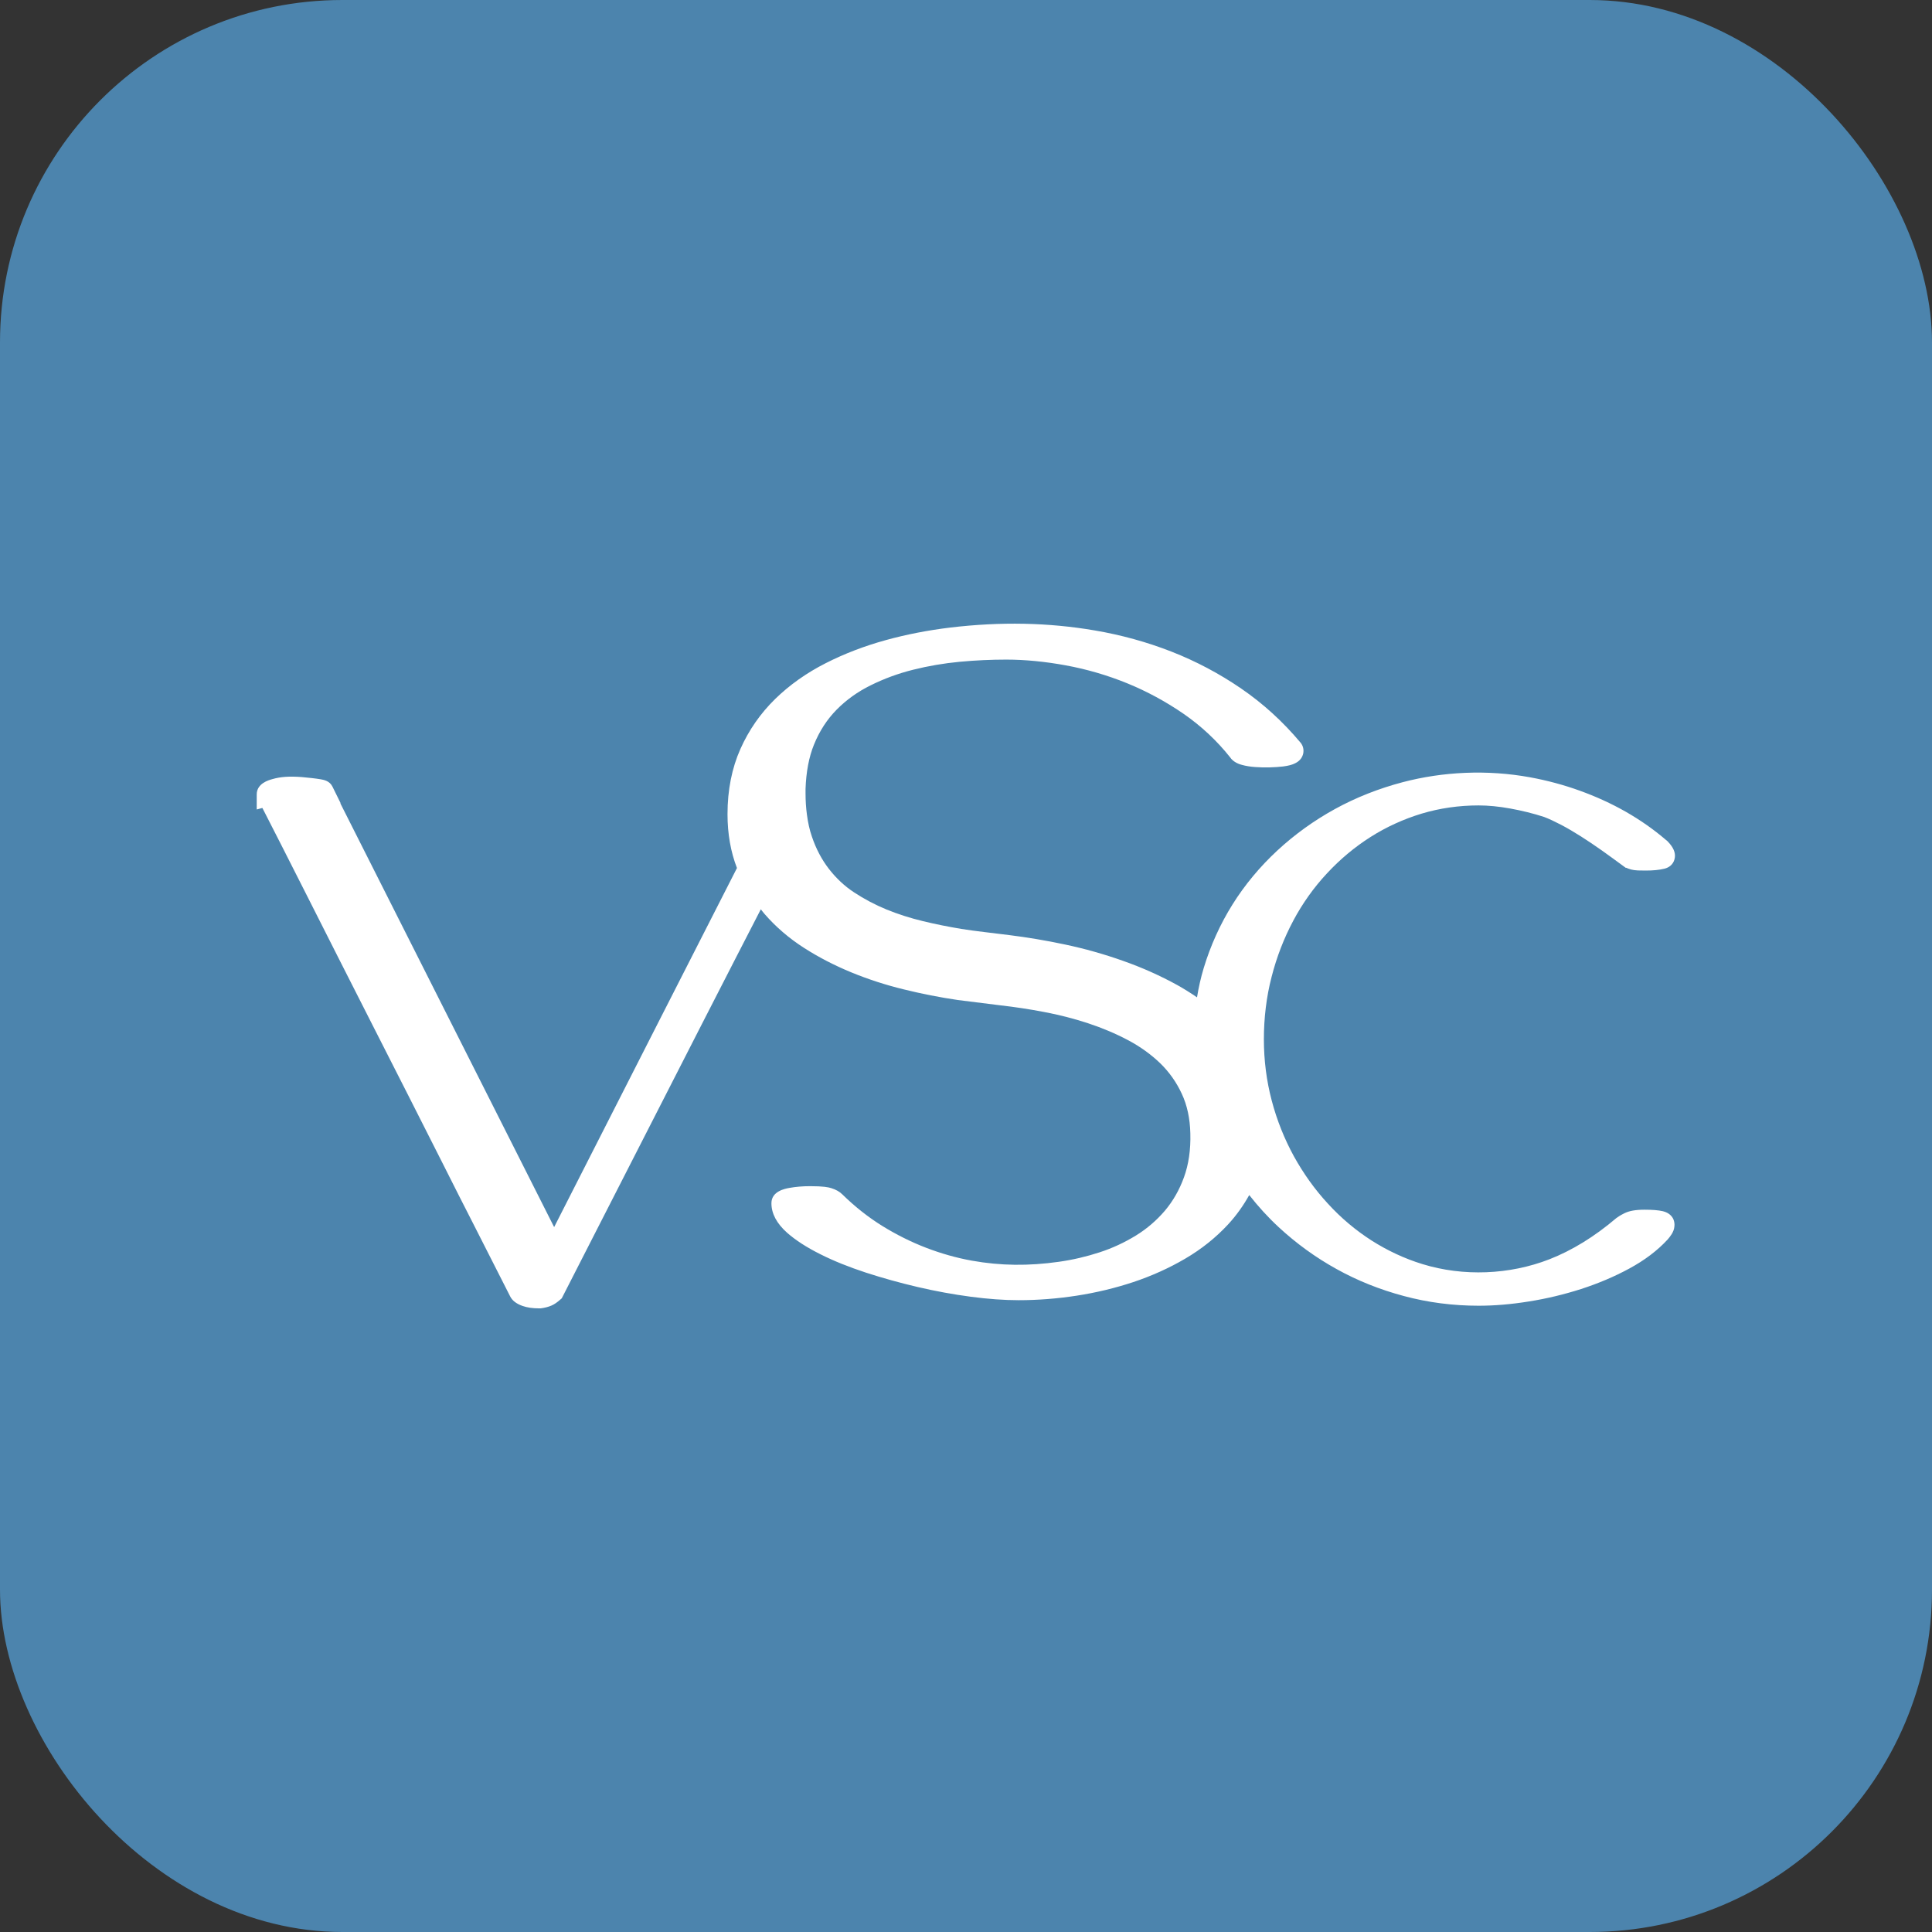
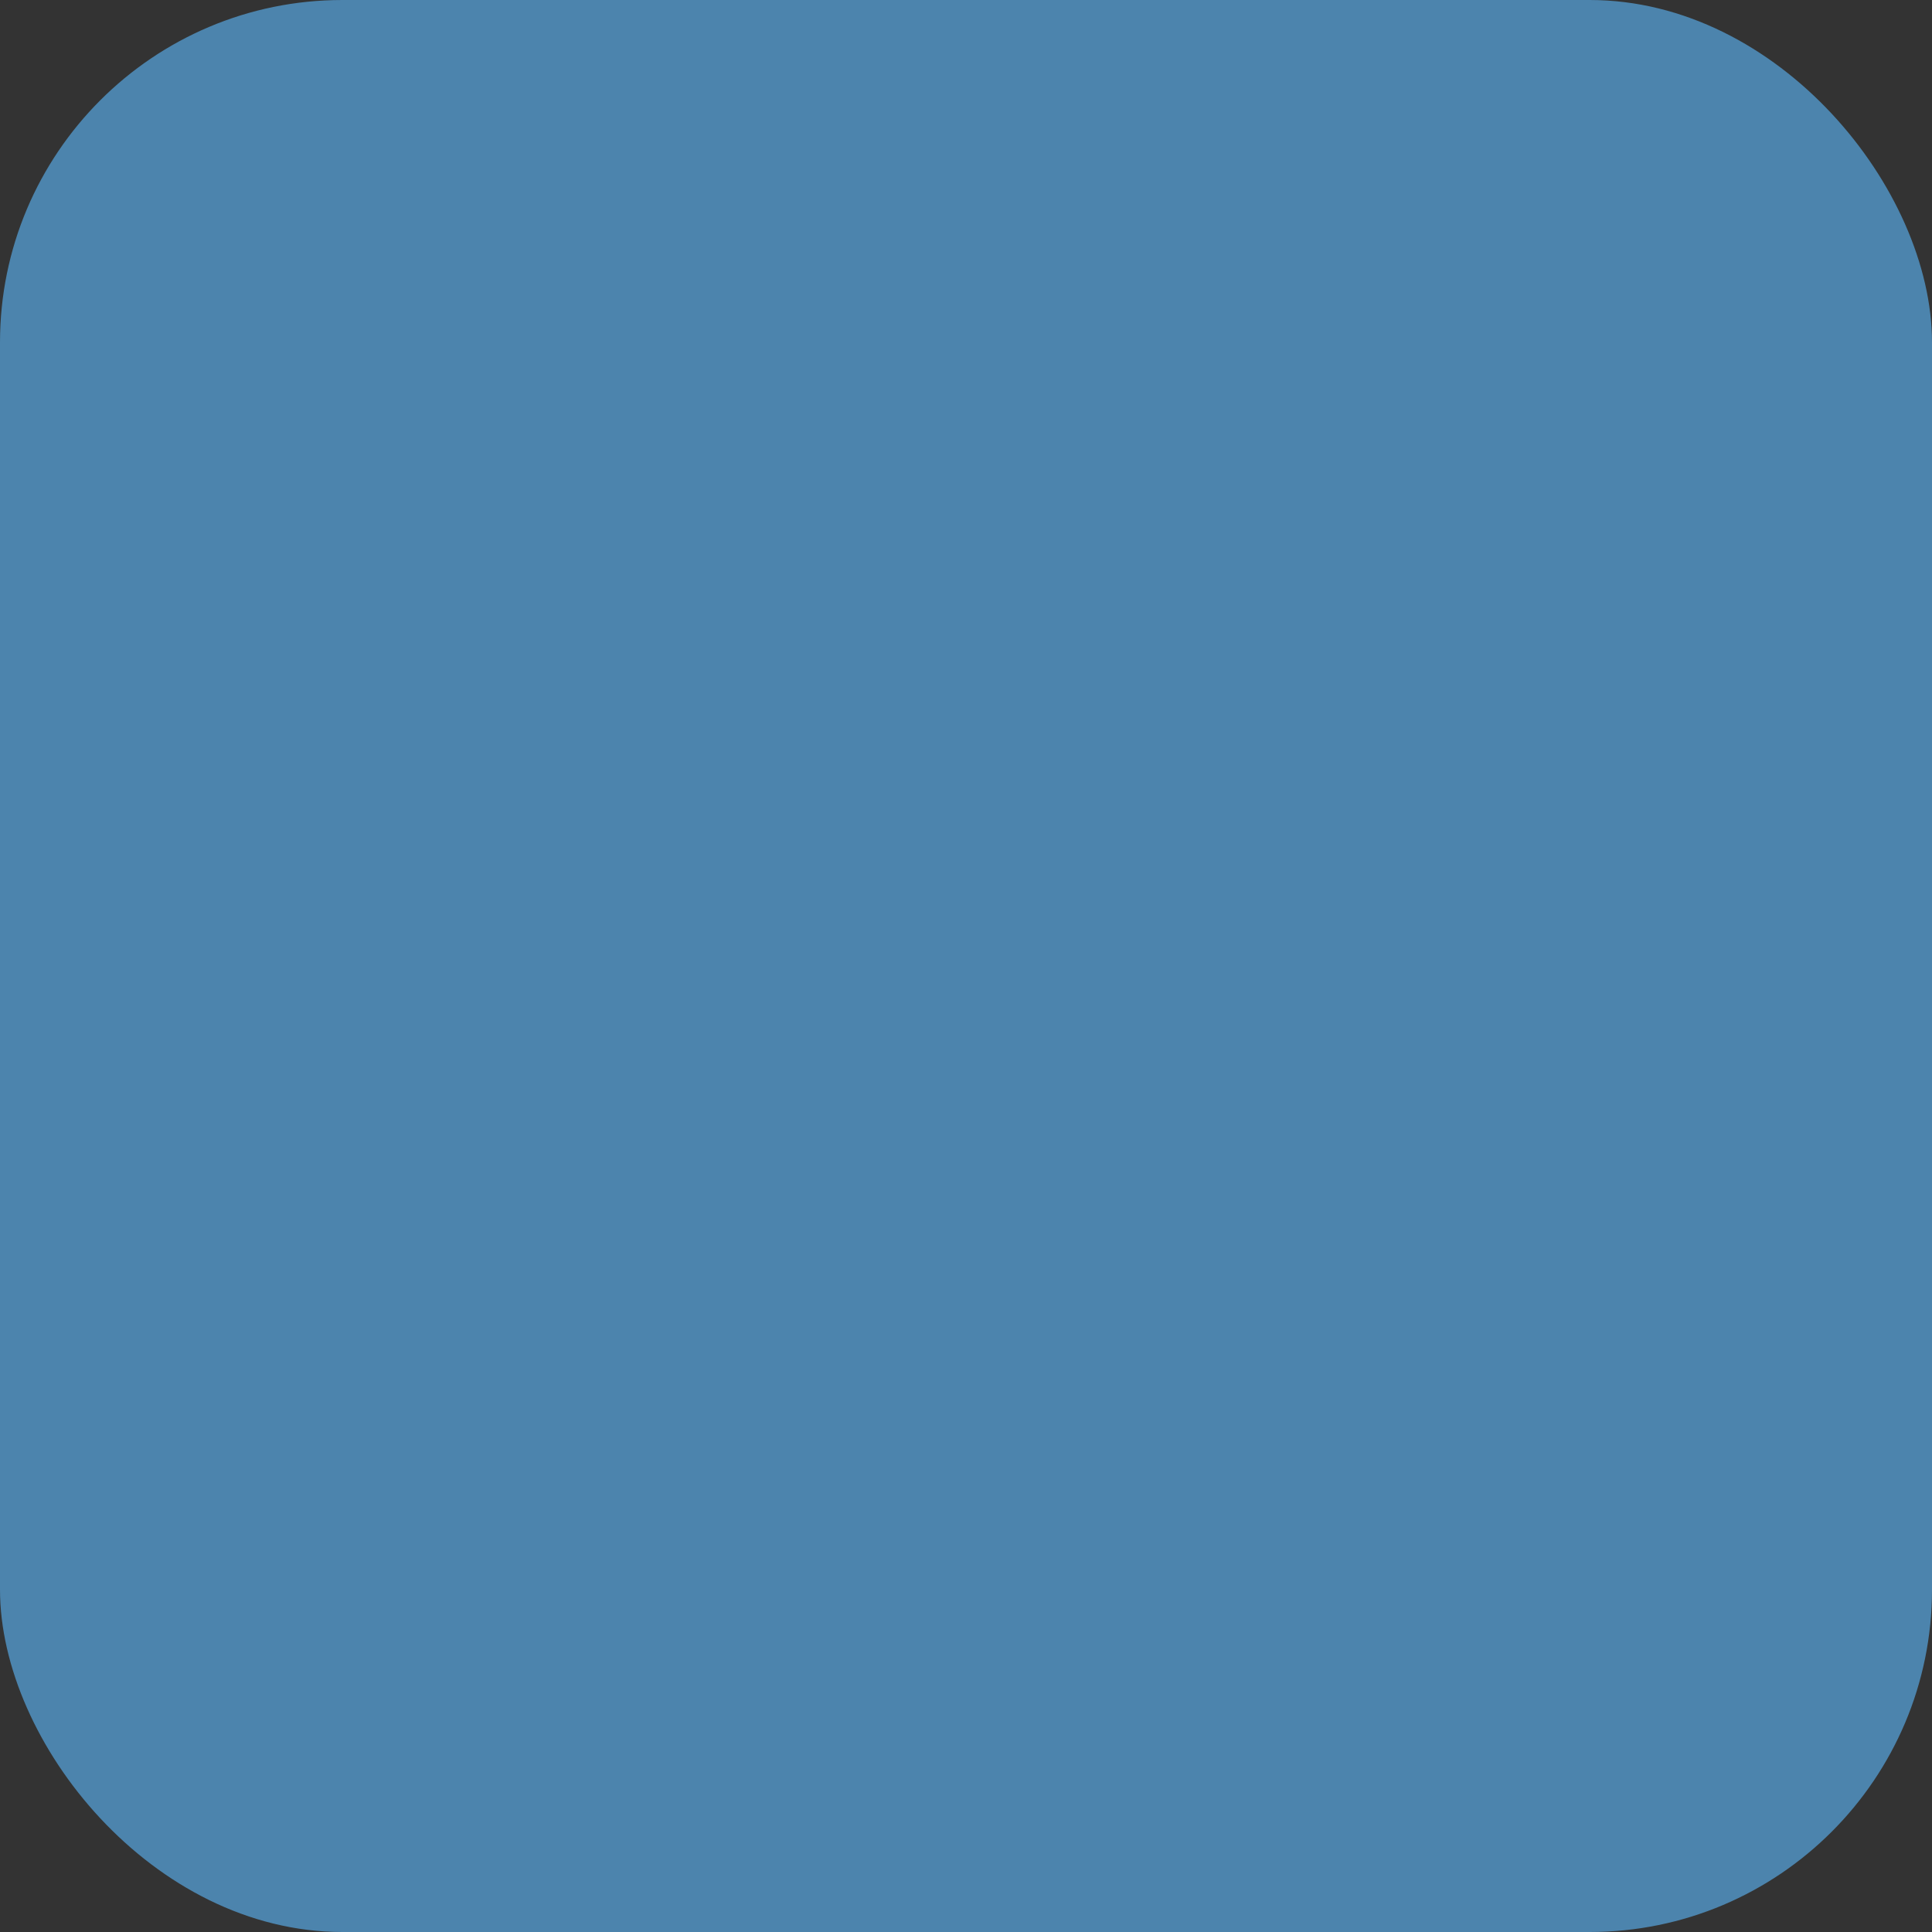
<svg xmlns="http://www.w3.org/2000/svg" id="Capa_2" data-name="Capa 2" viewBox="0 0 167.6 167.6">
  <rect x="0" y="0" width="167.6" height="167.6" fill="#333333" stroke="none" />
  <defs>
    <style>
      .cls-1 {
        fill: #4c84ad;
      }

      .cls-1, .cls-2 {
        stroke-width: 0px;
      }

      .cls-2 {
        fill: #fff;
      }
    </style>
  </defs>
  <g id="Capa_1-2" data-name="Capa 1">
    <rect class="cls-1" width="167.6" height="167.6" rx="29.7" ry="29.7" />
-     <path class="cls-2" d="M112.19,79.87c.8-1.5,1.78-2.88,2.92-4.1,1.14-1.23,2.41-2.29,3.78-3.16,1.37-.87,2.86-1.55,4.44-2.03,1.57-.47,3.23-.71,4.94-.71.84,0,1.76.09,2.75.27,1,.18,2.01.43,2.93.73.45.17.95.41,1.49.69.55.29,1.13.63,1.71,1,.59.38,1.2.78,1.8,1.21.62.44,1.22.88,1.82,1.32l.26.19h.06s.07.03.11.05h0s.03.01.05.02c.06.02.15.05.25.08.16.04.35.07.58.08.17,0,.4.01.69.01.63,0,1.16-.05,1.61-.16.43-.1.75-.38.87-.78.14-.45,0-.92-.41-1.4-.06-.07-.12-.14-.19-.21l-.17-.14c-1.04-.89-2.2-1.7-3.46-2.42-1.25-.71-2.59-1.32-3.98-1.82-1.38-.5-2.84-.89-4.31-1.16-3.73-.68-7.55-.49-11.03.42-2.09.55-4.07,1.33-5.89,2.33-1.82,1-3.5,2.21-5,3.6-1.51,1.4-2.82,2.97-3.89,4.68-1.07,1.71-1.91,3.57-2.5,5.52-.25.83-.44,1.68-.58,2.54-.54-.37-1.11-.73-1.7-1.06-1.47-.81-3.05-1.52-4.7-2.1-1.63-.58-3.33-1.06-5.03-1.42-1.69-.36-3.33-.63-4.85-.82-.77-.1-1.51-.19-2.21-.27-.68-.08-1.34-.17-1.97-.27-1.08-.18-2.2-.4-3.31-.67-1.09-.26-2.15-.6-3.16-1.01-1-.41-1.94-.91-2.81-1.48-.84-.55-1.57-1.24-2.19-2.04-.62-.8-1.12-1.74-1.48-2.81-.2-.57-.34-1.21-.43-1.9h0c-.08-.59-.12-1.21-.12-1.84v-.39c.05-1.46.29-2.76.73-3.84.48-1.19,1.15-2.21,1.97-3.04.84-.85,1.83-1.56,2.95-2.11,1.15-.57,2.39-1.03,3.68-1.35,1.31-.33,2.67-.56,4.03-.69,1.39-.13,2.75-.19,4.05-.19,1.63,0,3.37.17,5.17.5,1.8.33,3.59.85,5.31,1.55,1.72.7,3.38,1.6,4.93,2.67,1.51,1.05,2.85,2.3,3.99,3.73.32.49.88.64,1.07.69.33.09.7.15,1.12.18.4.03.82.04,1.25.03.43-.01.82-.04,1.18-.08.45-.06.78-.14,1.05-.28.47-.23.63-.58.69-.83.07-.33,0-.68-.23-.96l-.02-.02c-1.51-1.8-3.23-3.37-5.13-4.67-1.88-1.29-3.92-2.37-6.04-3.2-2.12-.83-4.36-1.45-6.66-1.84-4.03-.69-8.16-.77-12.54-.25-1.9.23-3.78.59-5.59,1.09-1.82.5-3.58,1.17-5.21,2-1.66.84-3.14,1.89-4.38,3.1-1.27,1.24-2.29,2.7-3.02,4.34-.74,1.66-1.12,3.56-1.12,5.66,0,1.71.28,3.28.82,4.67l-6.7,13.15c-3.03,5.96-6.09,11.96-9.16,18l-18.55-36.77h.03l-.71-1.44c-.25-.51-.76-.59-1.04-.64-.2-.03-.45-.07-.73-.1-.28-.03-.58-.06-.89-.09-1.1-.08-1.84-.03-2.56.18-.33.09-1.35.38-1.35,1.33v1.3l.49-.13c.05.1.11.21.17.33l1.49,2.92c.63,1.24,1.37,2.7,2.22,4.38l2.73,5.4c.97,1.92,1.98,3.91,3.03,5.97l3.11,6.12c1.02,2.02,2.01,3.97,2.96,5.85.95,1.89,1.82,3.61,2.61,5.15l3.17,6.24c.18.37.54.65,1.08.84.4.14.87.21,1.45.21h.12c.37-.05.68-.13.93-.24.26-.11.5-.28.76-.51l.14-.12,12.14-23.76c1.05-2.05,2.06-4.03,3.04-5.93l2.09-4.06c.11.13.2.27.32.4.97,1.12,2.12,2.11,3.43,2.95,1.28.82,2.66,1.53,4.12,2.13,1.44.59,2.97,1.09,4.54,1.47,1.54.38,3.11.69,4.68.92l3.68.46c1.23.14,2.51.33,3.81.58,1.29.24,2.56.57,3.79.97,1.21.4,2.39.89,3.48,1.47,1.06.56,2,1.24,2.8,2.01.78.76,1.41,1.65,1.87,2.65.46.98.71,2.14.74,3.43.04,1.42-.15,2.7-.55,3.8-.4,1.11-.96,2.08-1.66,2.91-.71.83-1.55,1.56-2.51,2.15-.98.6-2.04,1.1-3.16,1.46-1.13.37-2.32.65-3.53.82-2.62.37-5.04.35-7.55-.1-1.33-.24-2.67-.62-3.97-1.12-1.3-.5-2.58-1.14-3.81-1.9-1.22-.76-2.38-1.68-3.44-2.72-.24-.24-.55-.42-.97-.55-.25-.08-.68-.17-1.83-.17-.64,0-1.25.05-1.8.15-.39.07-1.56.29-1.56,1.33,0,.9.46,1.76,1.36,2.56.74.65,1.71,1.28,2.9,1.87,1.15.58,2.48,1.11,3.94,1.59,1.45.47,2.96.89,4.5,1.25,1.54.36,3.08.64,4.59.84,1.51.2,2.91.3,4.16.3,1.64,0,3.33-.13,5.02-.39,1.69-.26,3.35-.66,4.92-1.18,1.59-.53,3.1-1.21,4.5-2.03,1.42-.83,2.68-1.84,3.74-2.99.71-.77,1.31-1.62,1.82-2.53.77.98,1.62,1.92,2.55,2.78,1.51,1.4,3.2,2.63,5.01,3.63,1.81,1.01,3.79,1.8,5.86,2.35,2.08.56,4.26.84,6.48.84,1.36,0,2.82-.12,4.36-.37,1.53-.24,3.06-.61,4.53-1.08,1.48-.48,2.88-1.07,4.17-1.77,1.33-.72,2.45-1.56,3.35-2.54.2-.24.53-.63.57-1.1.03-.21,0-.43-.08-.63-.09-.21-.33-.57-.92-.71-.39-.09-.91-.13-1.59-.13-.78,0-1.33.1-1.75.31-.34.17-.54.3-.7.42-1.89,1.61-3.85,2.81-5.8,3.57-3.46,1.35-7.47,1.51-11.01.42-1.57-.48-3.05-1.18-4.42-2.05-1.37-.88-2.65-1.95-3.78-3.19-1.14-1.23-2.13-2.62-2.96-4.12-.82-1.5-1.47-3.12-1.92-4.83-.45-1.7-.68-3.49-.68-5.32s.22-3.69.67-5.41c.44-1.73,1.08-3.37,1.88-4.87Z" />
  </g>
</svg>